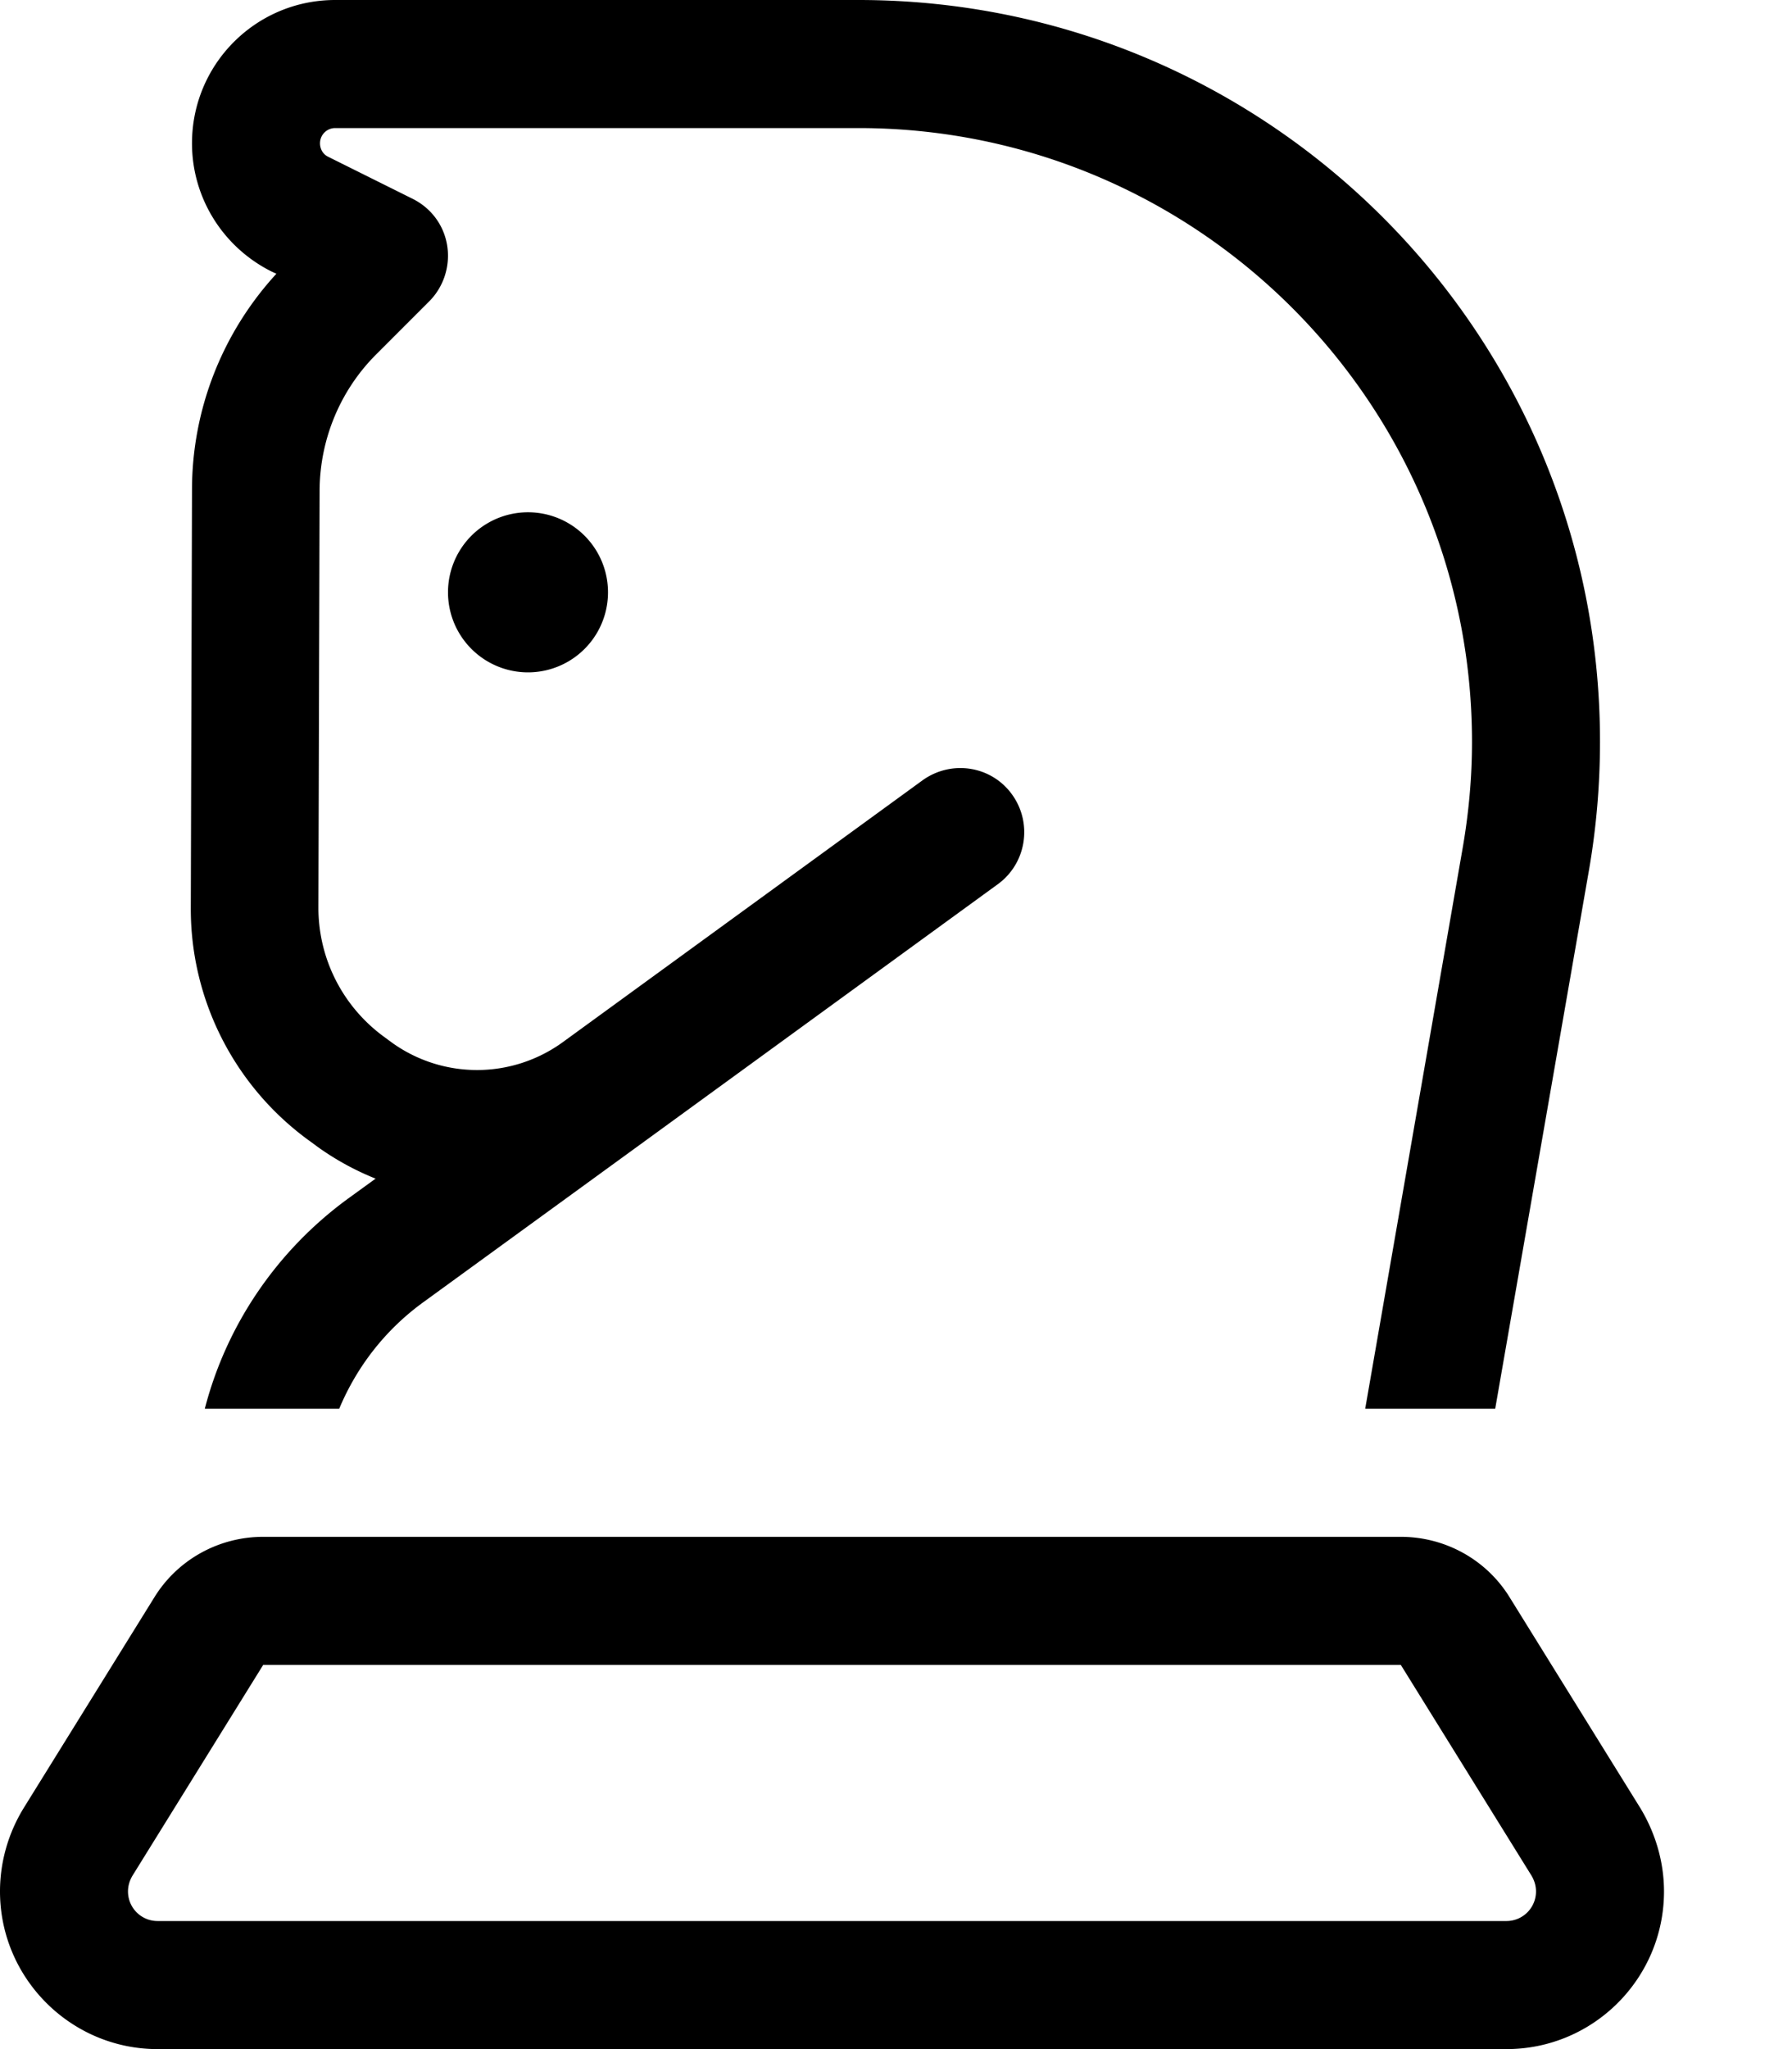
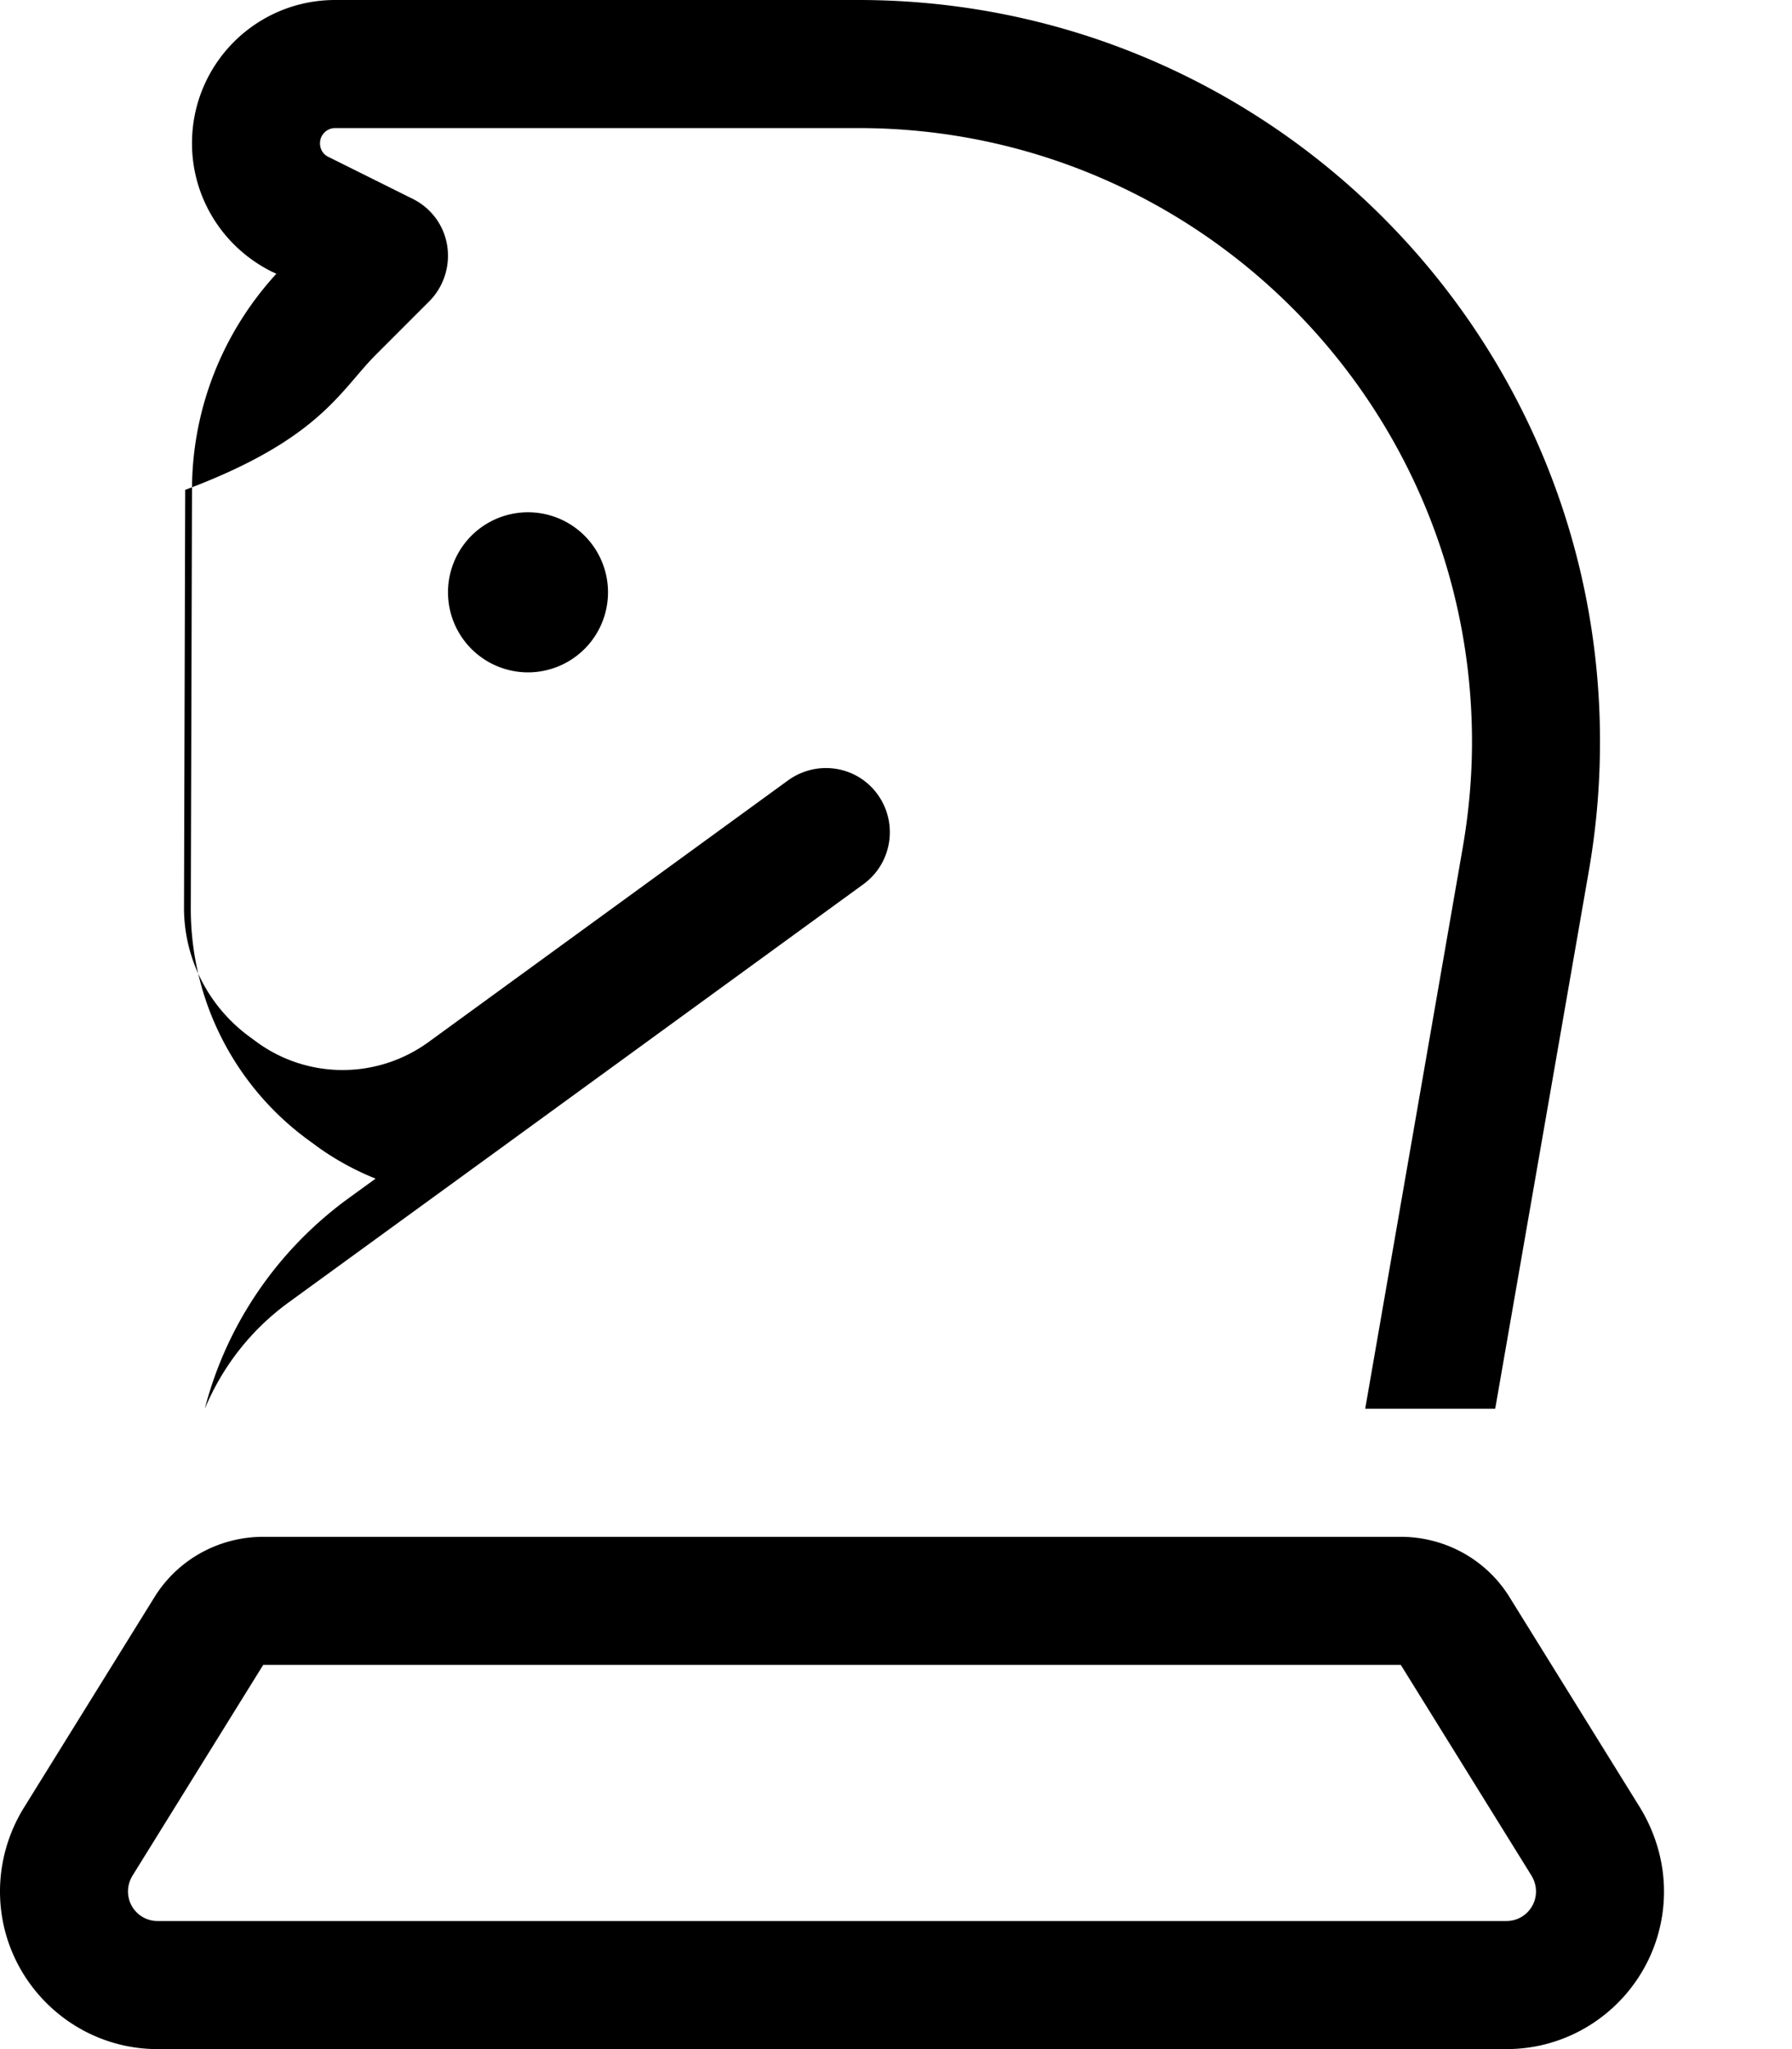
<svg xmlns="http://www.w3.org/2000/svg" viewBox="0 0 448 512">
-   <path d="M80 35.8c0-2.1 1.7-3.8 3.8-3.8H214.6C299.3 32 368 100.7 368 185.4c0 8.8-.8 17.6-2.3 26.3L341.3 352h32.5l23.5-134.9c1.8-10.5 2.7-21.1 2.7-31.8C400 83 317 0 214.6 0H83.8C64 0 48 16 48 35.8c0 13.6 7.7 25.9 19.8 32l1.3 .6c-13.5 14.7-21.1 33.9-21.1 54l-.3 104.4c-.1 23.2 11.1 45 30 58.5l1.9 1.4c4.5 3.2 9.3 5.8 14.3 7.8l-6.9 5c-17.8 13-30.4 31.6-35.8 52.5H84.8c4.4-10.5 11.5-19.7 21-26.6l53.8-39.1 89.9-65.4c7.1-5.2 8.7-15.2 3.5-22.4s-15.2-8.7-22.4-3.5l-89.9 65.4c-12.7 9.2-29.8 9.3-42.6 .2l-1.9-1.4c-10.4-7.5-16.6-19.5-16.6-32.4l.3-104.4C80 109.8 85 97.6 94 88.6l13.3-13.3c3.6-3.6 5.3-8.8 4.5-13.9s-4-9.4-8.6-11.7L82.1 39.2c-1.3-.6-2.1-1.9-2.1-3.4zM350.2 416l32.7 52.7c.7 1.2 1.1 2.5 1.1 3.9c0 4.1-3.3 7.4-7.4 7.4H39.4c-4.1 0-7.4-3.3-7.4-7.4c0-1.4 .4-2.7 1.1-3.9L65.8 416l284.4 0zM65.8 384c-11.1 0-21.4 5.7-27.2 15.1L5.9 451.8C2.1 458 0 465.2 0 472.6C0 494.3 17.7 512 39.4 512H376.6c21.8 0 39.4-17.7 39.4-39.4c0-7.3-2.1-14.5-5.9-20.8l-32.7-52.7c-5.8-9.4-16.1-15.1-27.2-15.1H65.8zM132 168a20 20 0 1 0 0-40 20 20 0 1 0 0 40z" />
+   <path d="M80 35.8c0-2.1 1.7-3.8 3.8-3.8H214.6C299.3 32 368 100.7 368 185.4c0 8.8-.8 17.6-2.3 26.3L341.3 352h32.5l23.5-134.9c1.8-10.5 2.7-21.1 2.7-31.8C400 83 317 0 214.6 0H83.8C64 0 48 16 48 35.8c0 13.6 7.7 25.9 19.8 32l1.3 .6c-13.5 14.7-21.1 33.9-21.1 54l-.3 104.4c-.1 23.2 11.1 45 30 58.5l1.9 1.4c4.5 3.2 9.3 5.8 14.3 7.8l-6.9 5c-17.8 13-30.4 31.6-35.8 52.5c4.4-10.5 11.5-19.7 21-26.6l53.8-39.1 89.9-65.4c7.1-5.2 8.7-15.2 3.5-22.4s-15.2-8.7-22.4-3.5l-89.9 65.4c-12.7 9.2-29.8 9.3-42.6 .2l-1.9-1.4c-10.4-7.5-16.6-19.5-16.6-32.4l.3-104.4C80 109.8 85 97.6 94 88.6l13.3-13.3c3.6-3.6 5.3-8.8 4.5-13.9s-4-9.4-8.6-11.7L82.1 39.2c-1.3-.6-2.1-1.9-2.1-3.4zM350.2 416l32.7 52.7c.7 1.2 1.1 2.5 1.1 3.9c0 4.1-3.3 7.4-7.4 7.4H39.4c-4.1 0-7.4-3.3-7.4-7.4c0-1.4 .4-2.7 1.1-3.9L65.8 416l284.4 0zM65.8 384c-11.1 0-21.4 5.7-27.2 15.1L5.9 451.8C2.1 458 0 465.2 0 472.6C0 494.3 17.7 512 39.4 512H376.6c21.8 0 39.4-17.7 39.4-39.4c0-7.3-2.1-14.5-5.9-20.8l-32.7-52.7c-5.8-9.4-16.1-15.1-27.2-15.1H65.8zM132 168a20 20 0 1 0 0-40 20 20 0 1 0 0 40z" />
</svg>